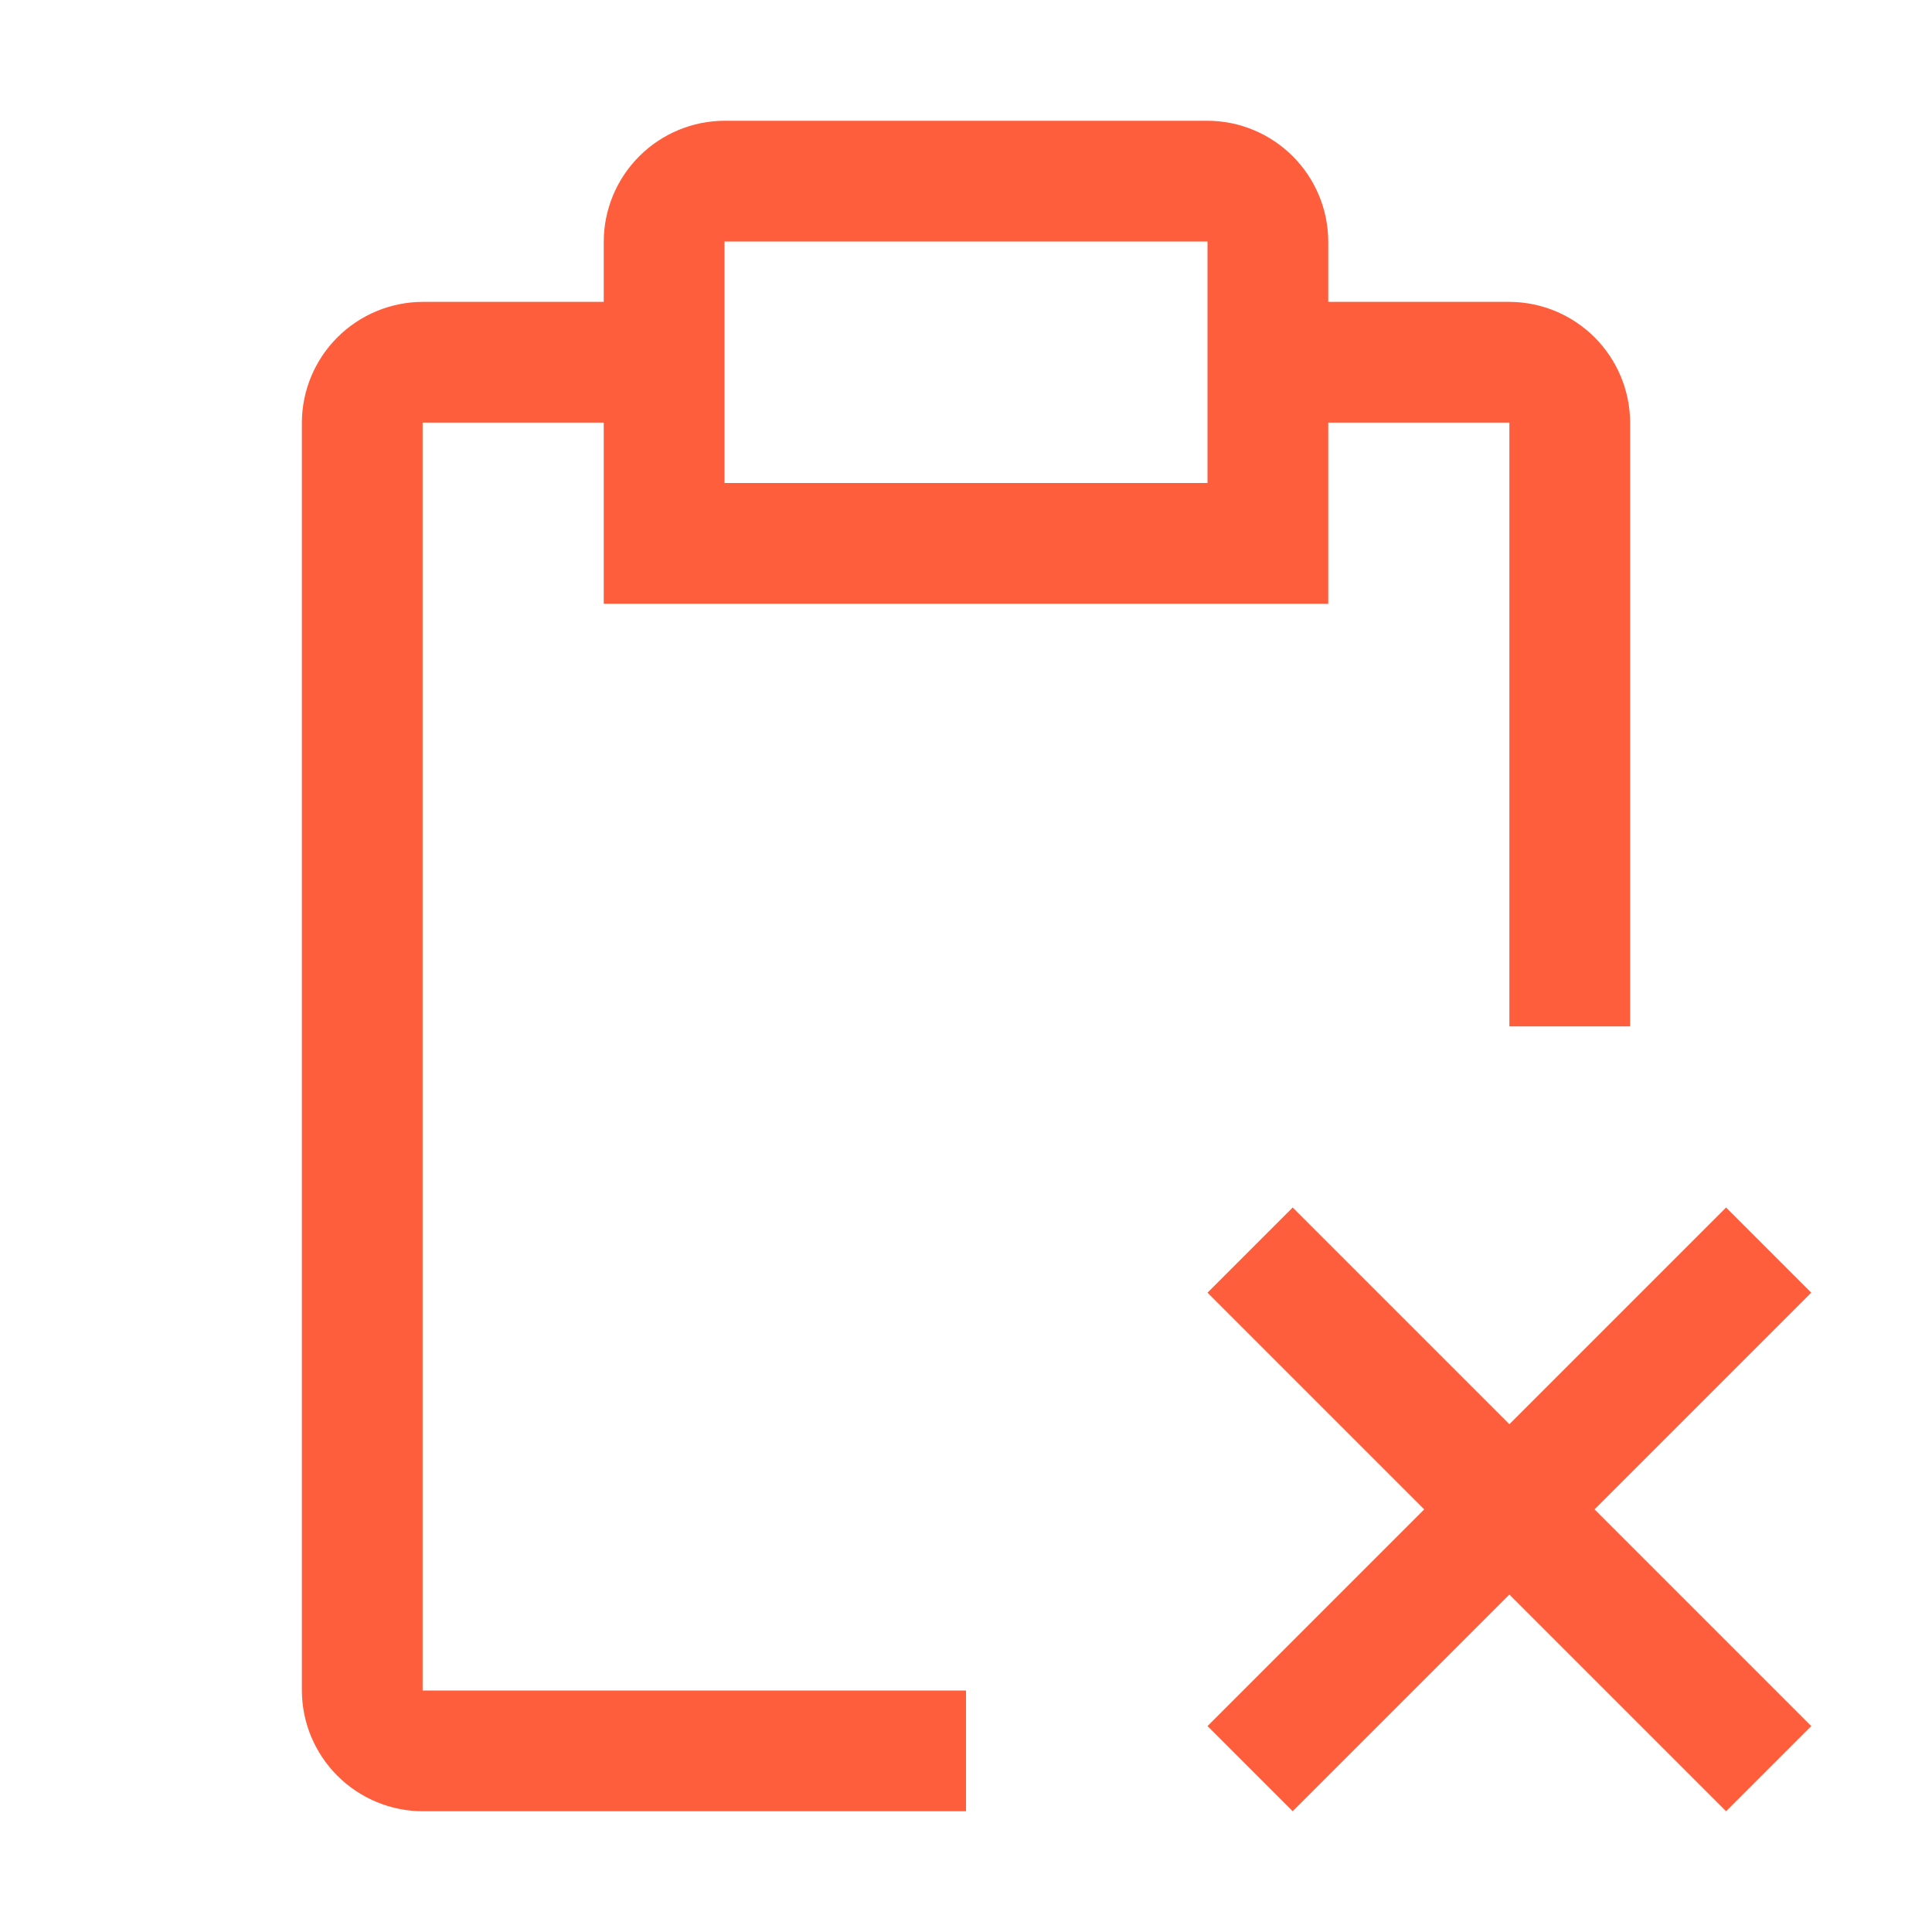
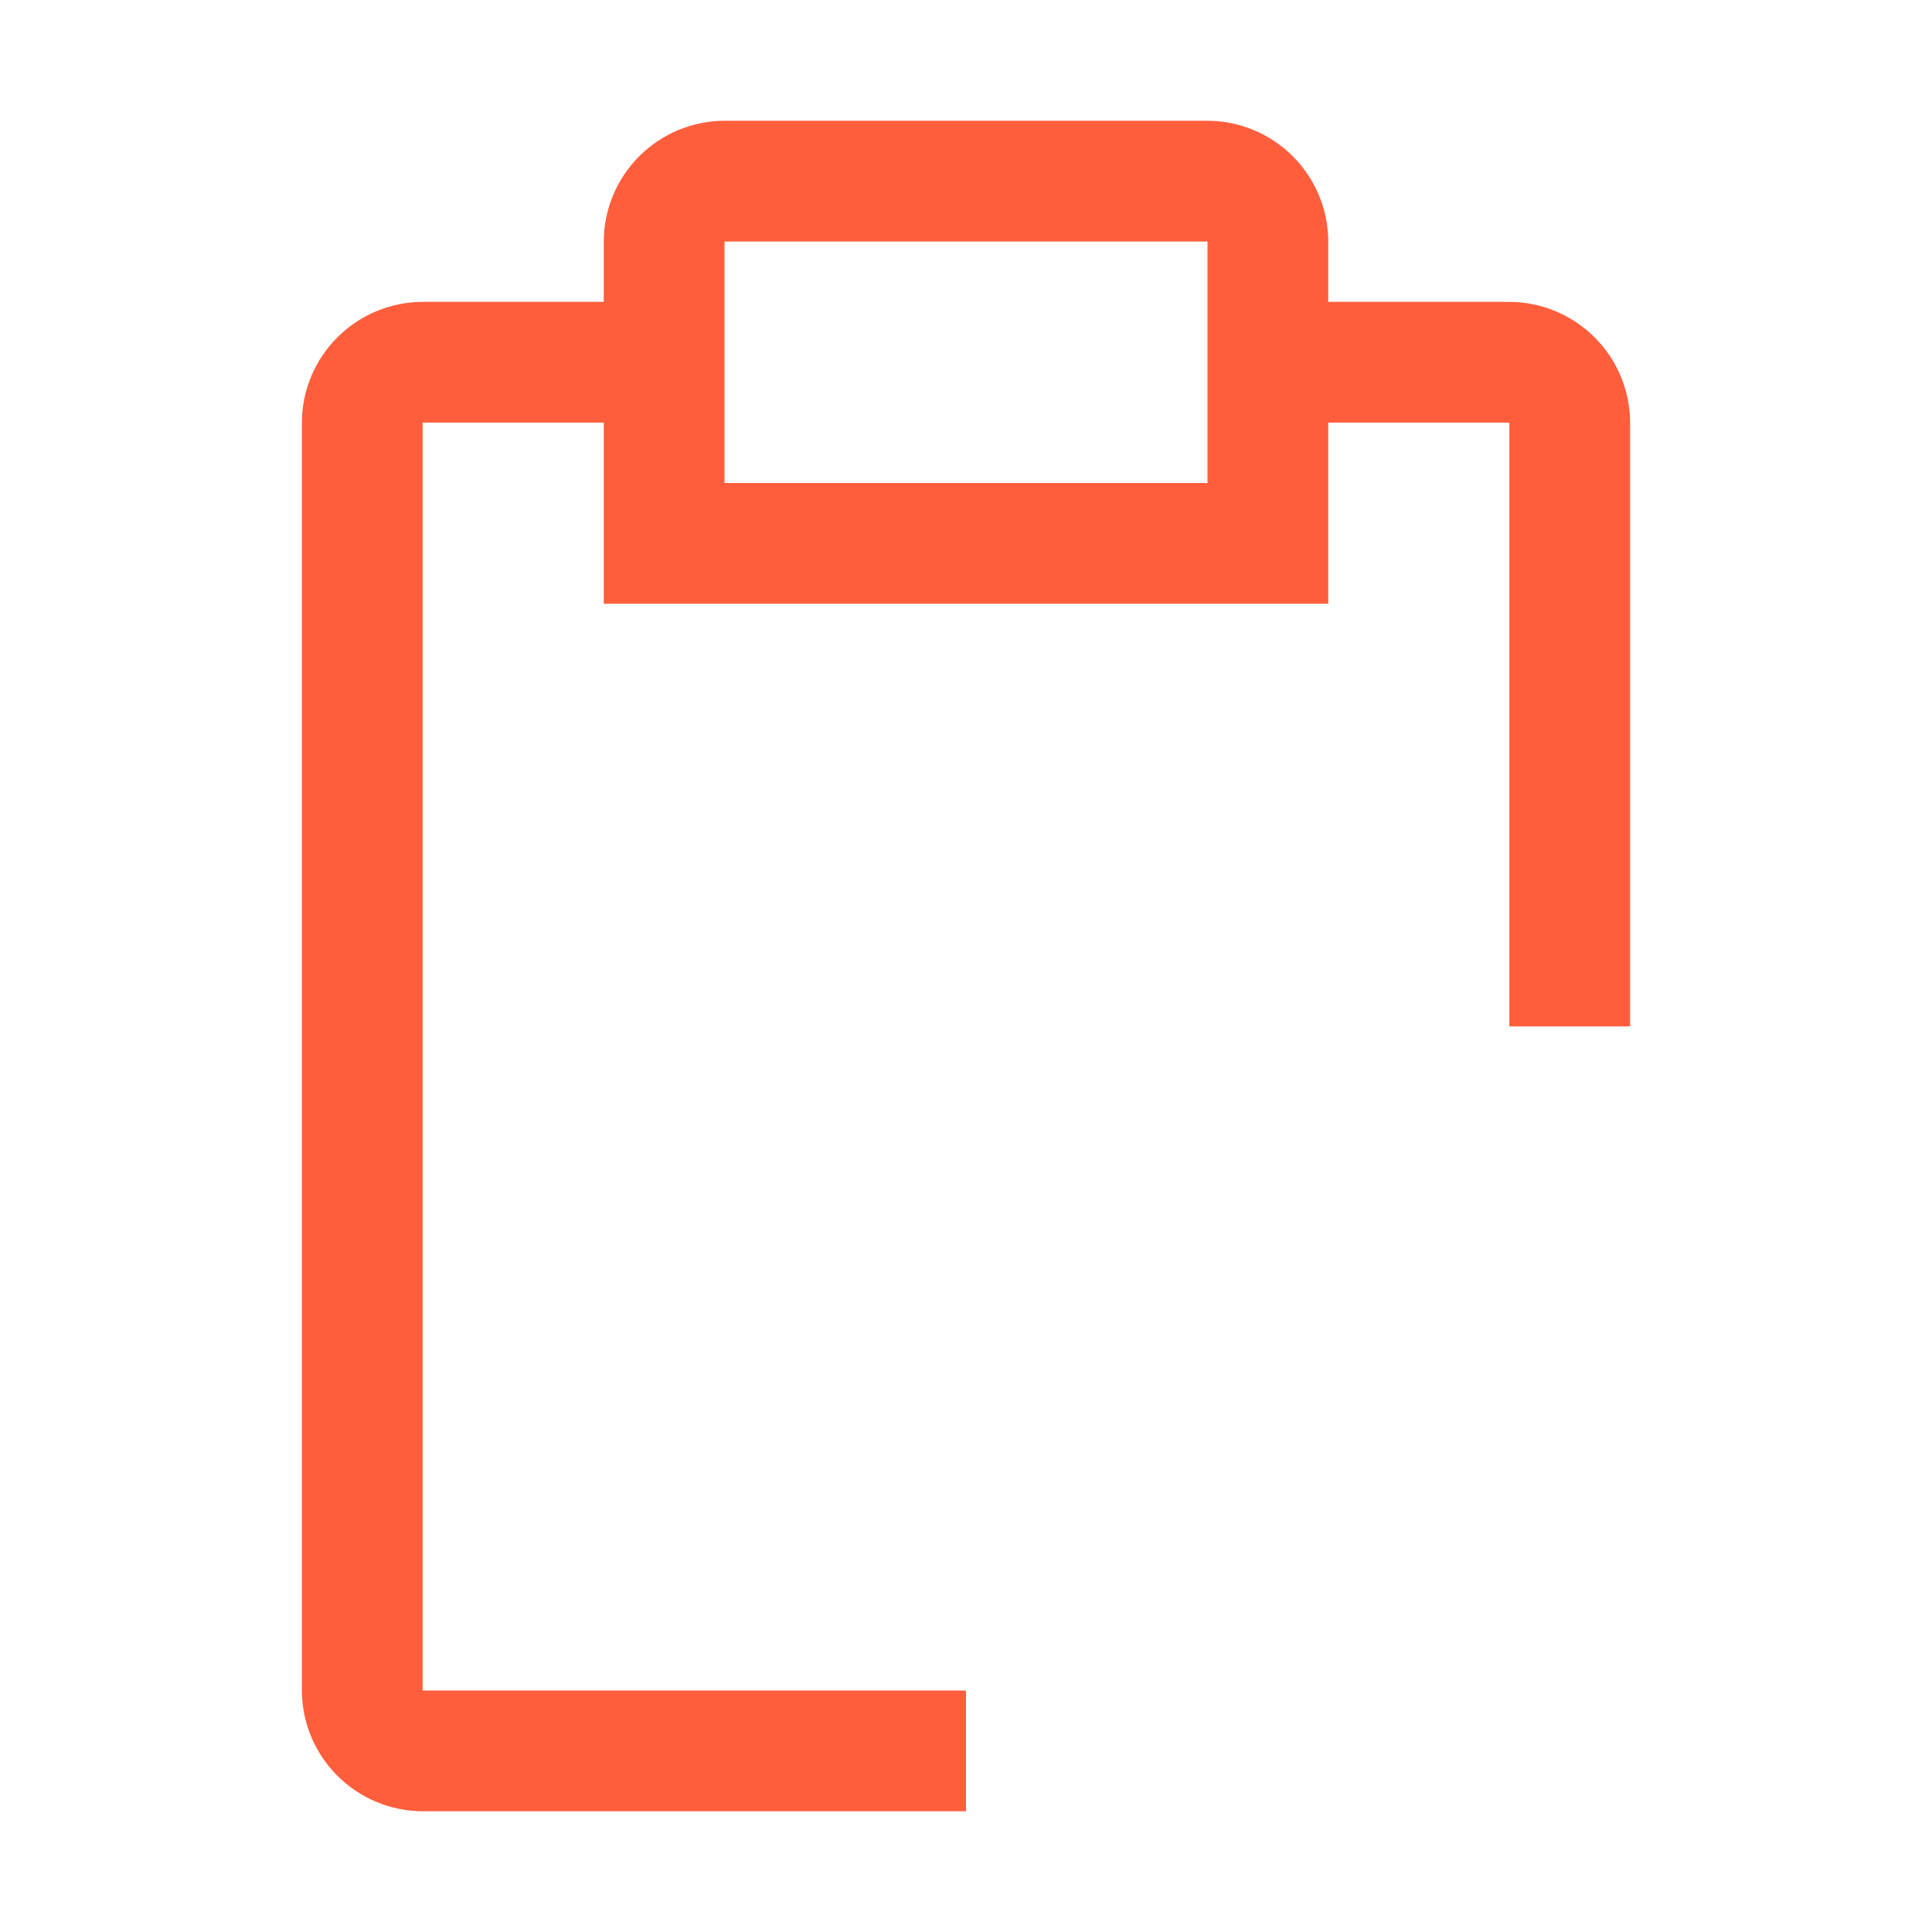
<svg xmlns="http://www.w3.org/2000/svg" width="24" height="24" viewBox="0 0 24 24" fill="none">
-   <path d="M19.808 18.75L22.5 16.058L21.442 15L18.75 17.692L16.058 15L15 16.058L17.692 18.75L15 21.442L16.058 22.5L18.75 19.808L21.442 22.5L22.5 21.442L19.808 18.75Z" fill="#FF5E3C" />
  <path d="M18.75 3.75H16.5V3C16.499 2.603 16.34 2.222 16.059 1.941C15.778 1.66 15.398 1.501 15 1.5H9C8.603 1.501 8.222 1.66 7.941 1.941C7.66 2.222 7.501 2.603 7.5 3V3.75H5.25C4.853 3.751 4.472 3.91 4.191 4.191C3.91 4.472 3.751 4.853 3.75 5.25V21C3.751 21.398 3.91 21.778 4.191 22.059C4.472 22.34 4.853 22.499 5.25 22.5H12V21H5.25V5.25H7.5V7.5H16.5V5.25H18.75V12.75H20.25V5.25C20.249 4.853 20.09 4.472 19.809 4.191C19.528 3.91 19.148 3.751 18.75 3.75ZM15 6H9V3H15V6Z" fill="#FF5E3C" />
</svg>